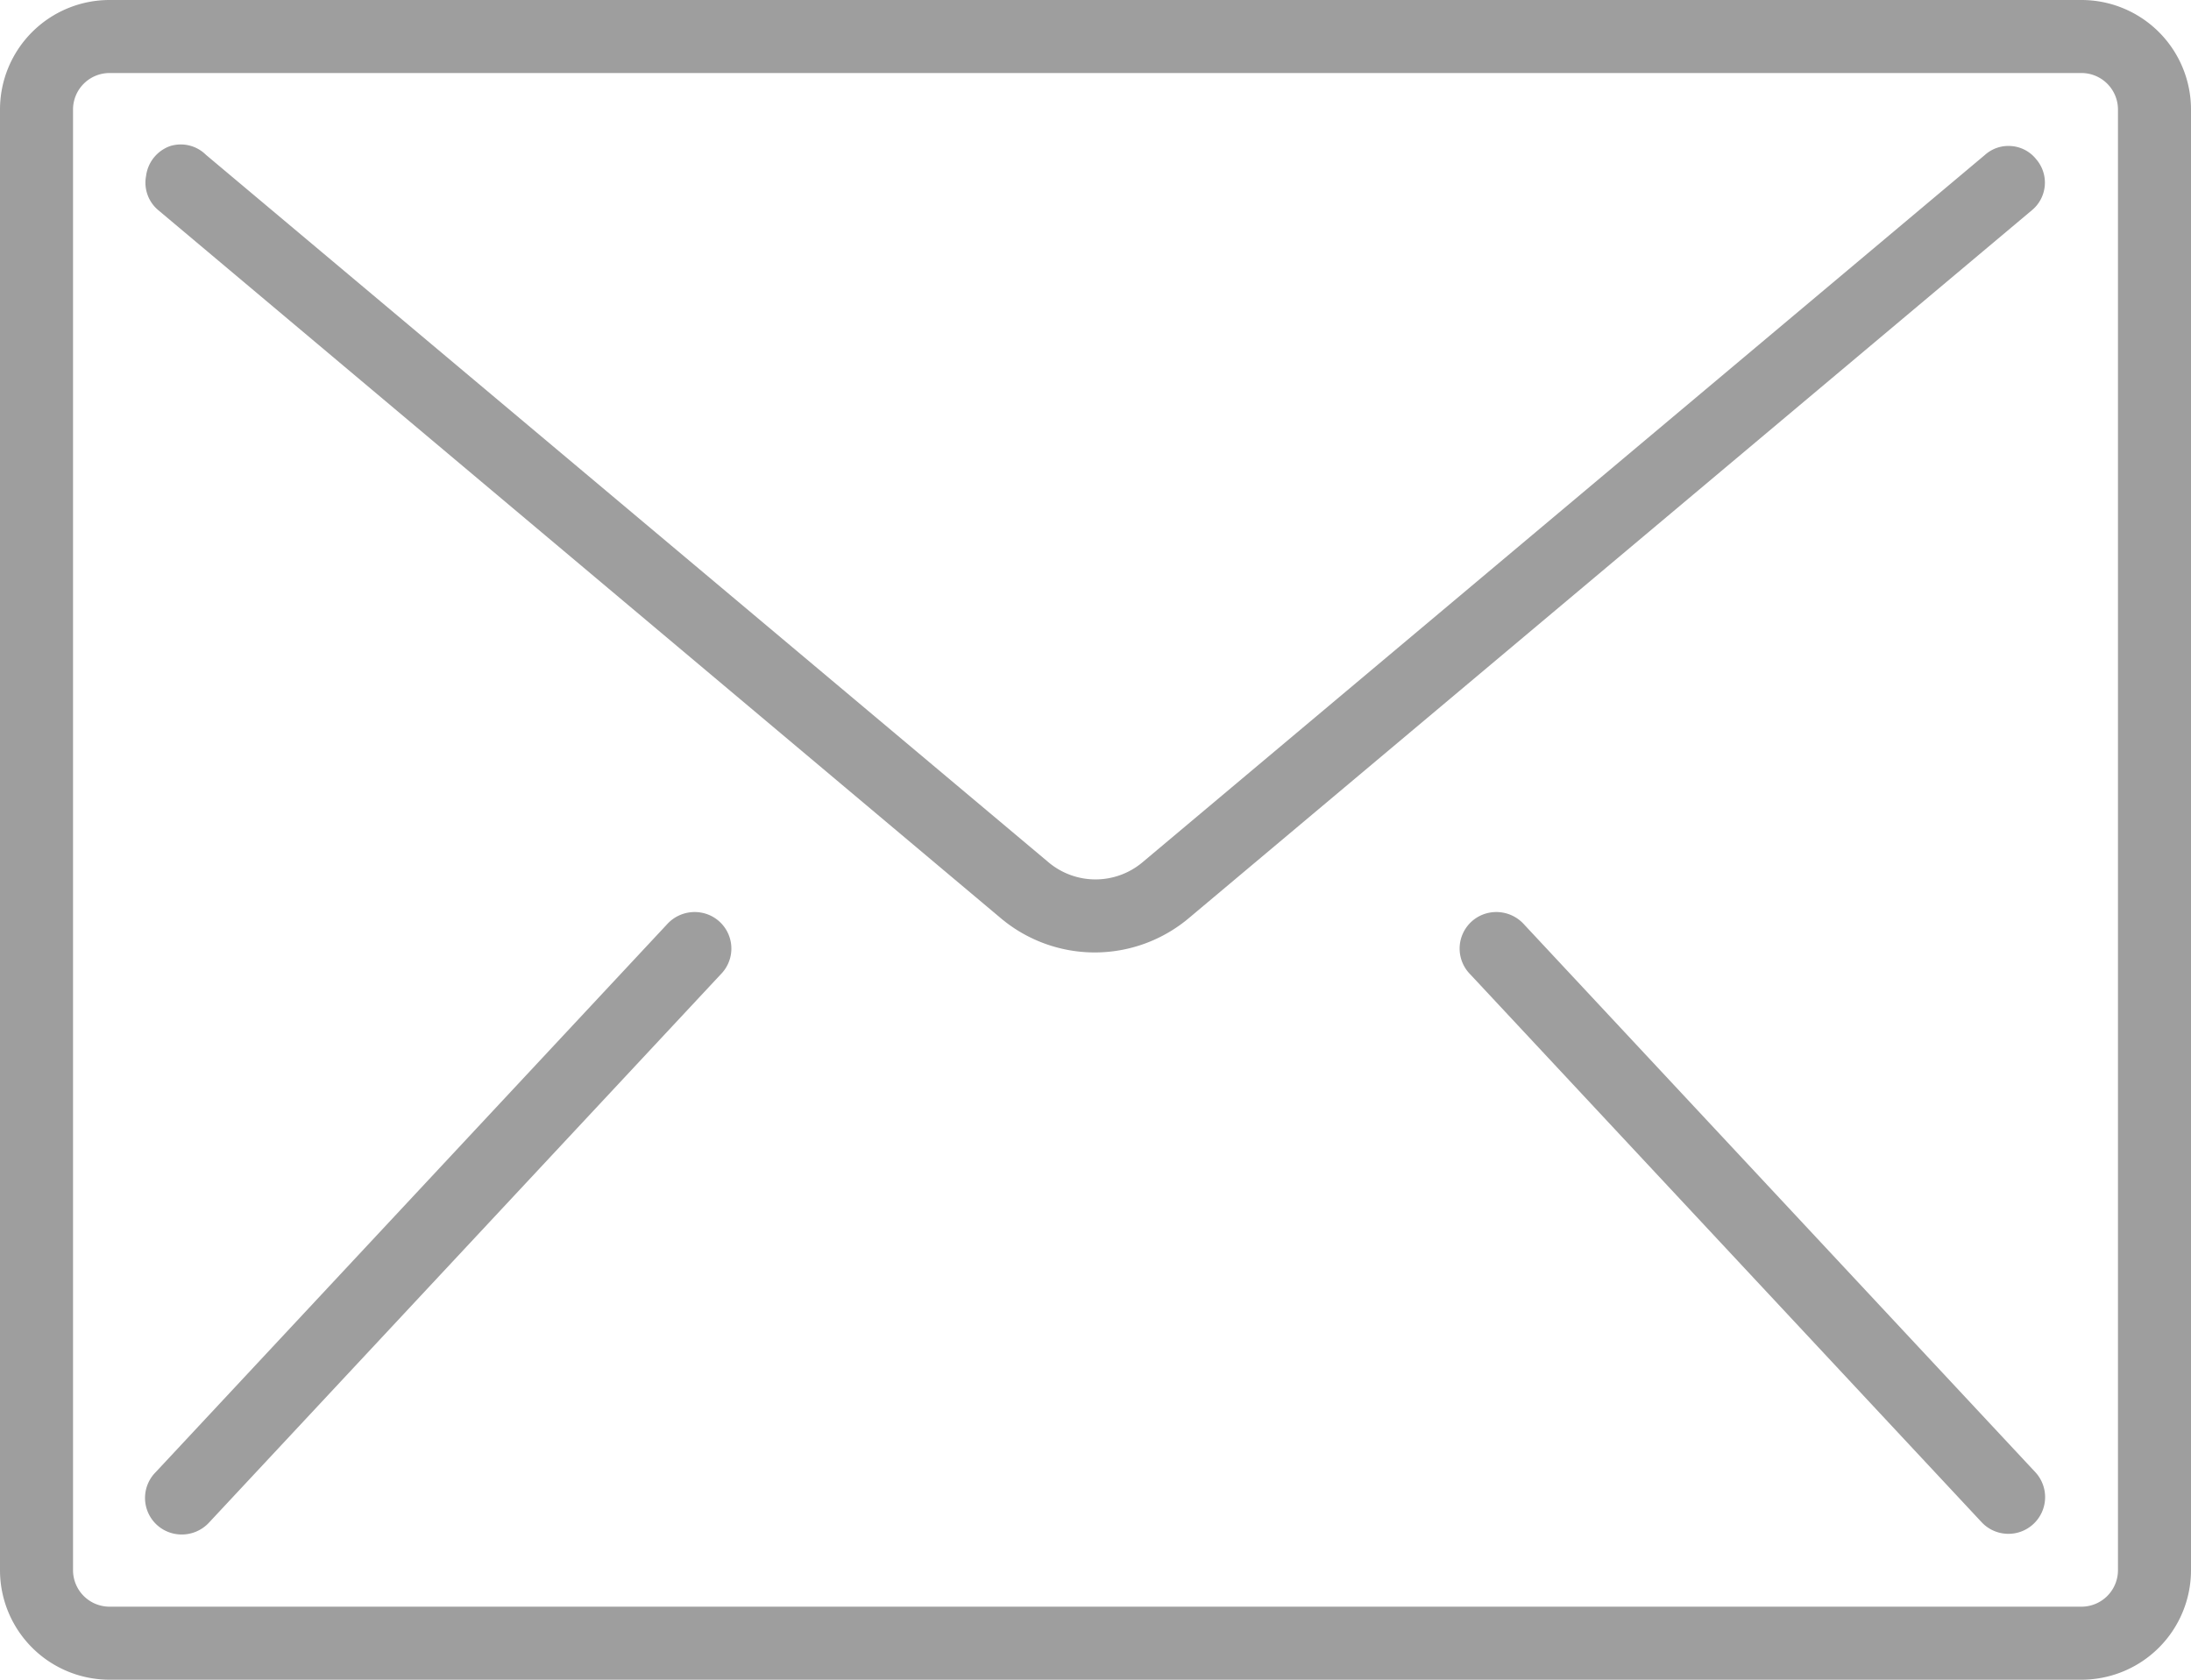
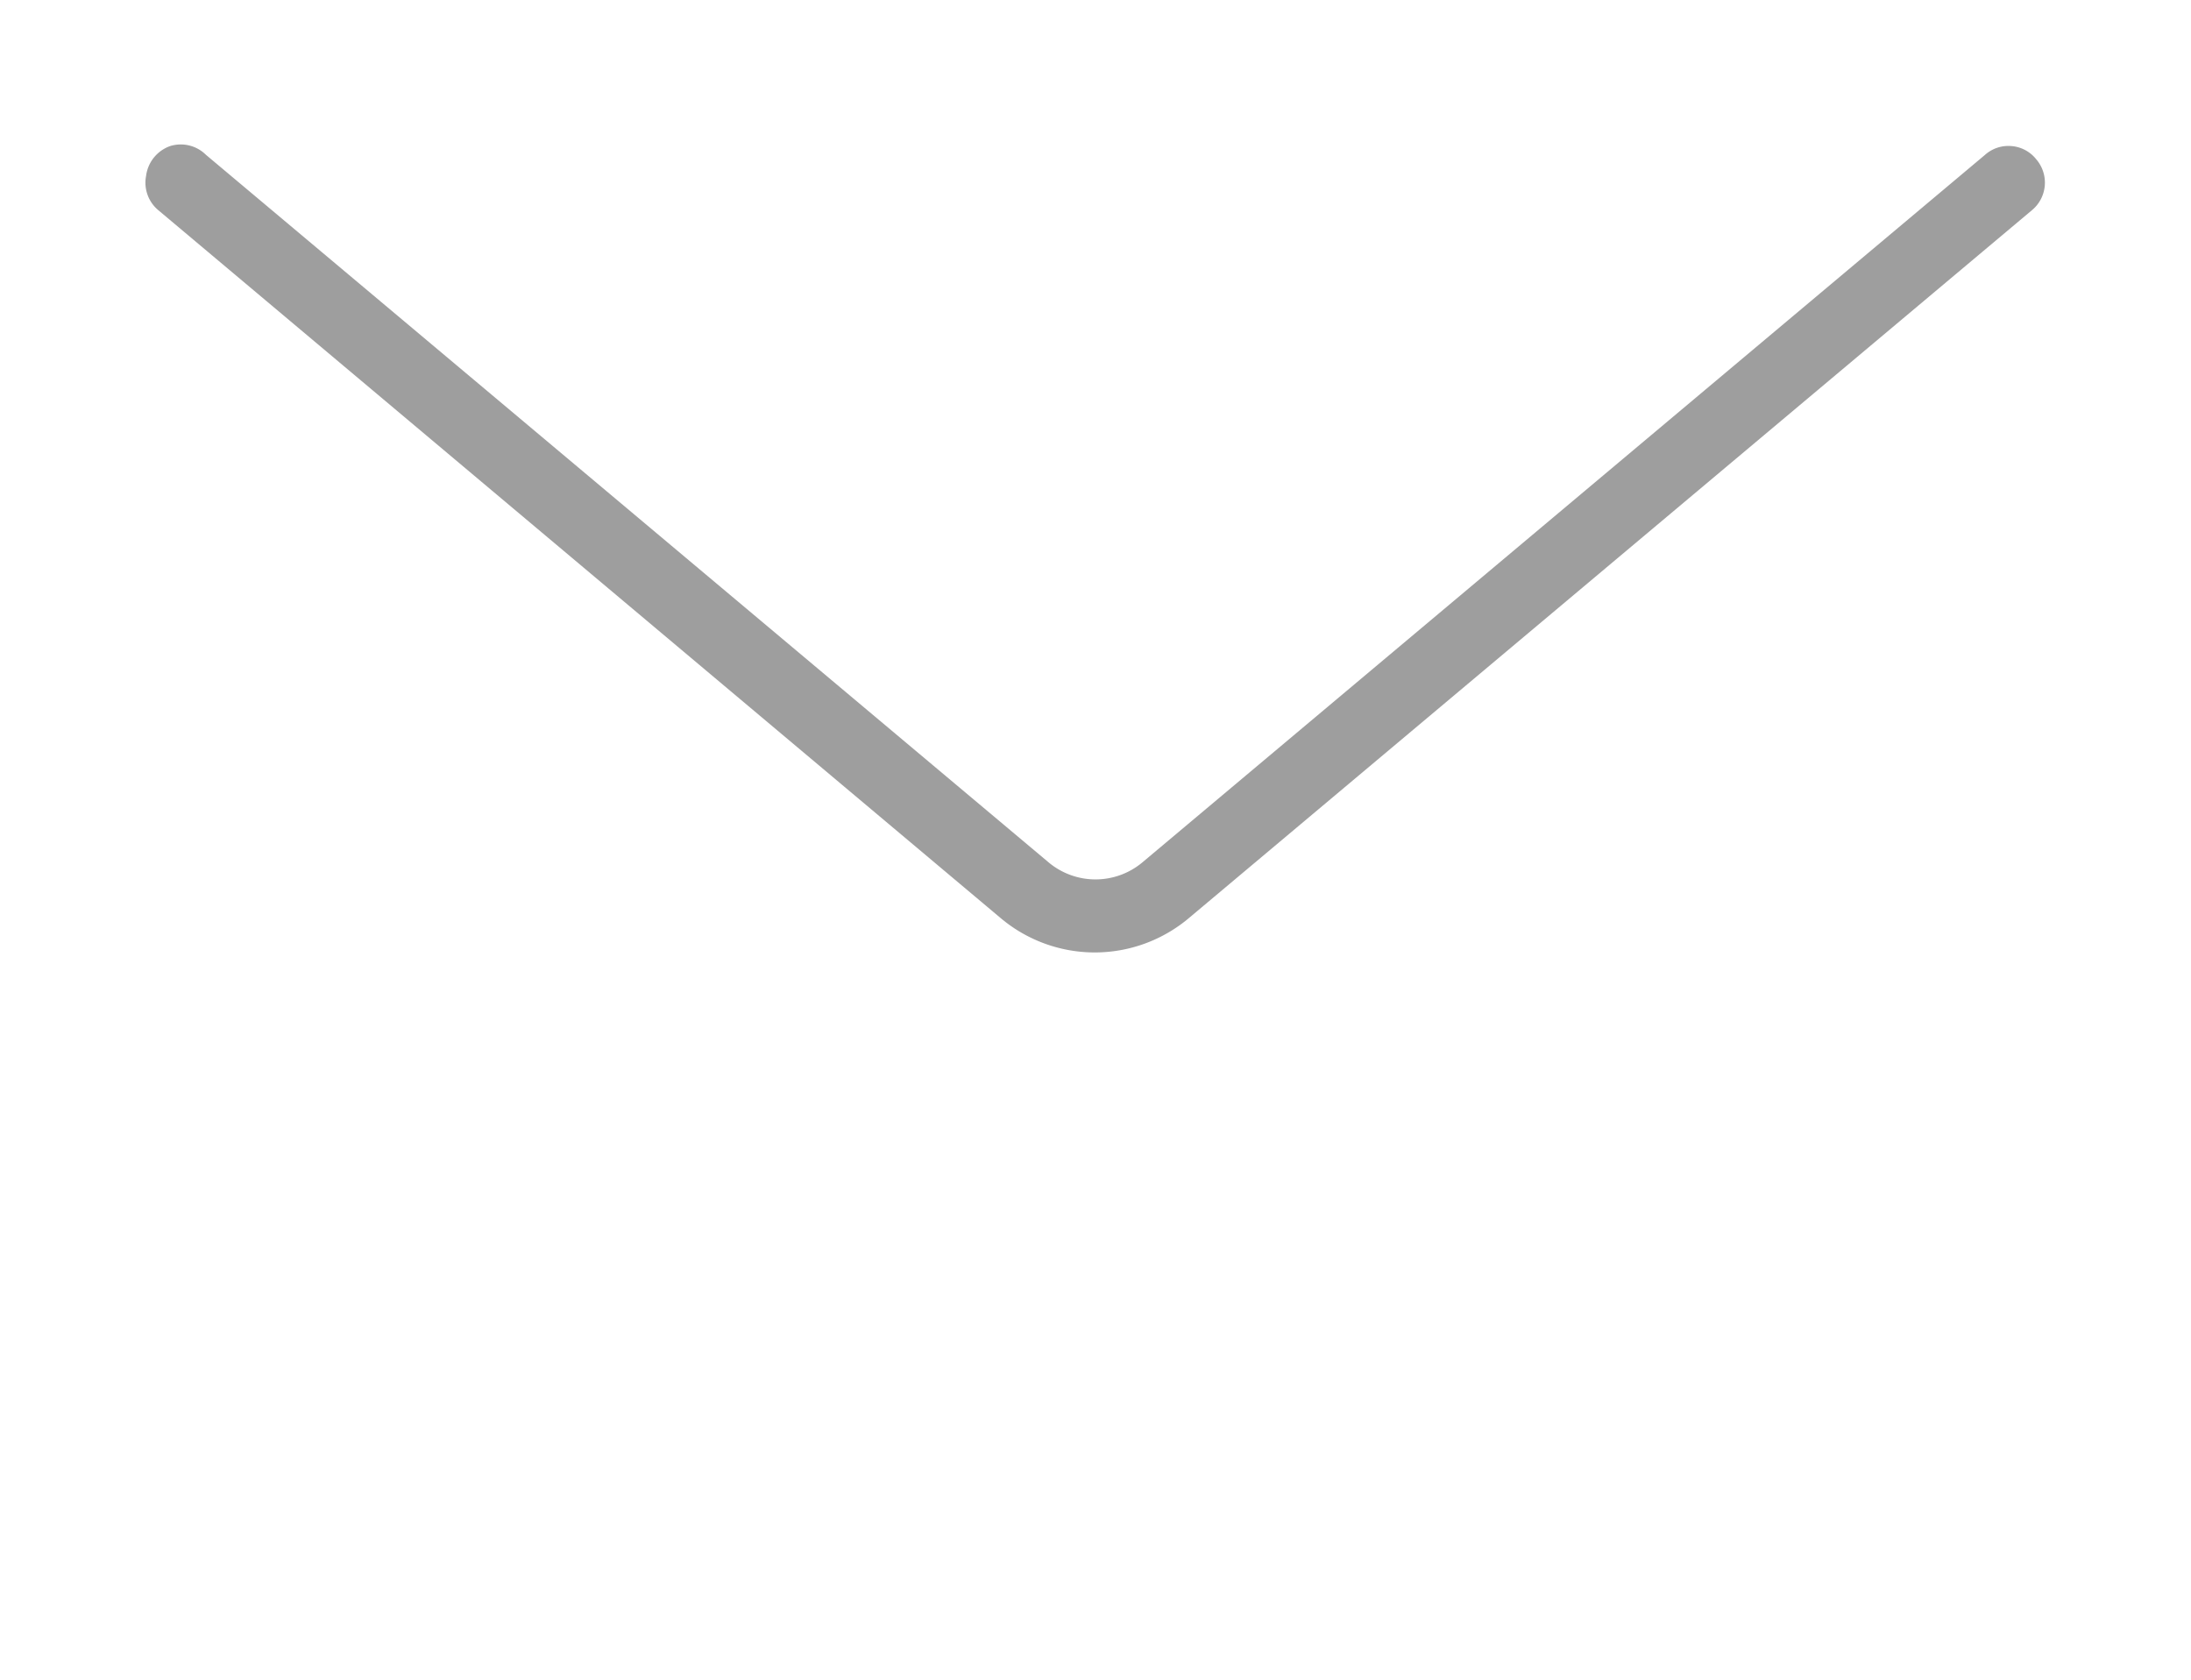
<svg xmlns="http://www.w3.org/2000/svg" viewBox="0 0 30 23">
  <defs>
    <style>.cls-1{fill:#9e9e9e;}</style>
  </defs>
  <title>email</title>
  <g id="Layer_2" data-name="Layer 2">
    <g id="Layer_2-2" data-name="Layer 2">
-       <path class="cls-1" d="M28.5,0H1.5A1.5,1.5,0,0,0,0,1.5v20A1.5,1.5,0,0,0,1.5,23h27A1.5,1.5,0,0,0,30,21.5V1.5A1.5,1.5,0,0,0,28.5,0ZM29,21.5a.5.5,0,0,1-.5.5H1.5a.5.5,0,0,1-.5-.5V1.5A.5.5,0,0,1,1.5,1h27a.5.5,0,0,1,.5.5v20Z" />
      <path class="cls-1" d="M27.54,2a.48.48,0,0,0-.36.12L15.64,11.81a1,1,0,0,1-1.28,0L2.82,2.12A.49.49,0,0,0,2.33,2,.5.5,0,0,0,2,2.41a.49.49,0,0,0,.17.47l11.53,9.69a2,2,0,0,0,2.58,0L27.82,2.88a.49.49,0,0,0,.06-.7A.48.48,0,0,0,27.54,2Z" />
-       <path class="cls-1" d="M9.62,12.5a.51.51,0,0,0-.49.16l-7,7.5a.5.5,0,0,0,.25.84.51.51,0,0,0,.49-.16l7-7.5a.5.5,0,0,0-.25-.84Z" />
-       <path class="cls-1" d="M20.87,12.66a.51.51,0,0,0-.49-.16.5.5,0,0,0-.25.84l7,7.5a.5.5,0,0,0,.74-.68Z" />
    </g>
  </g>
</svg>